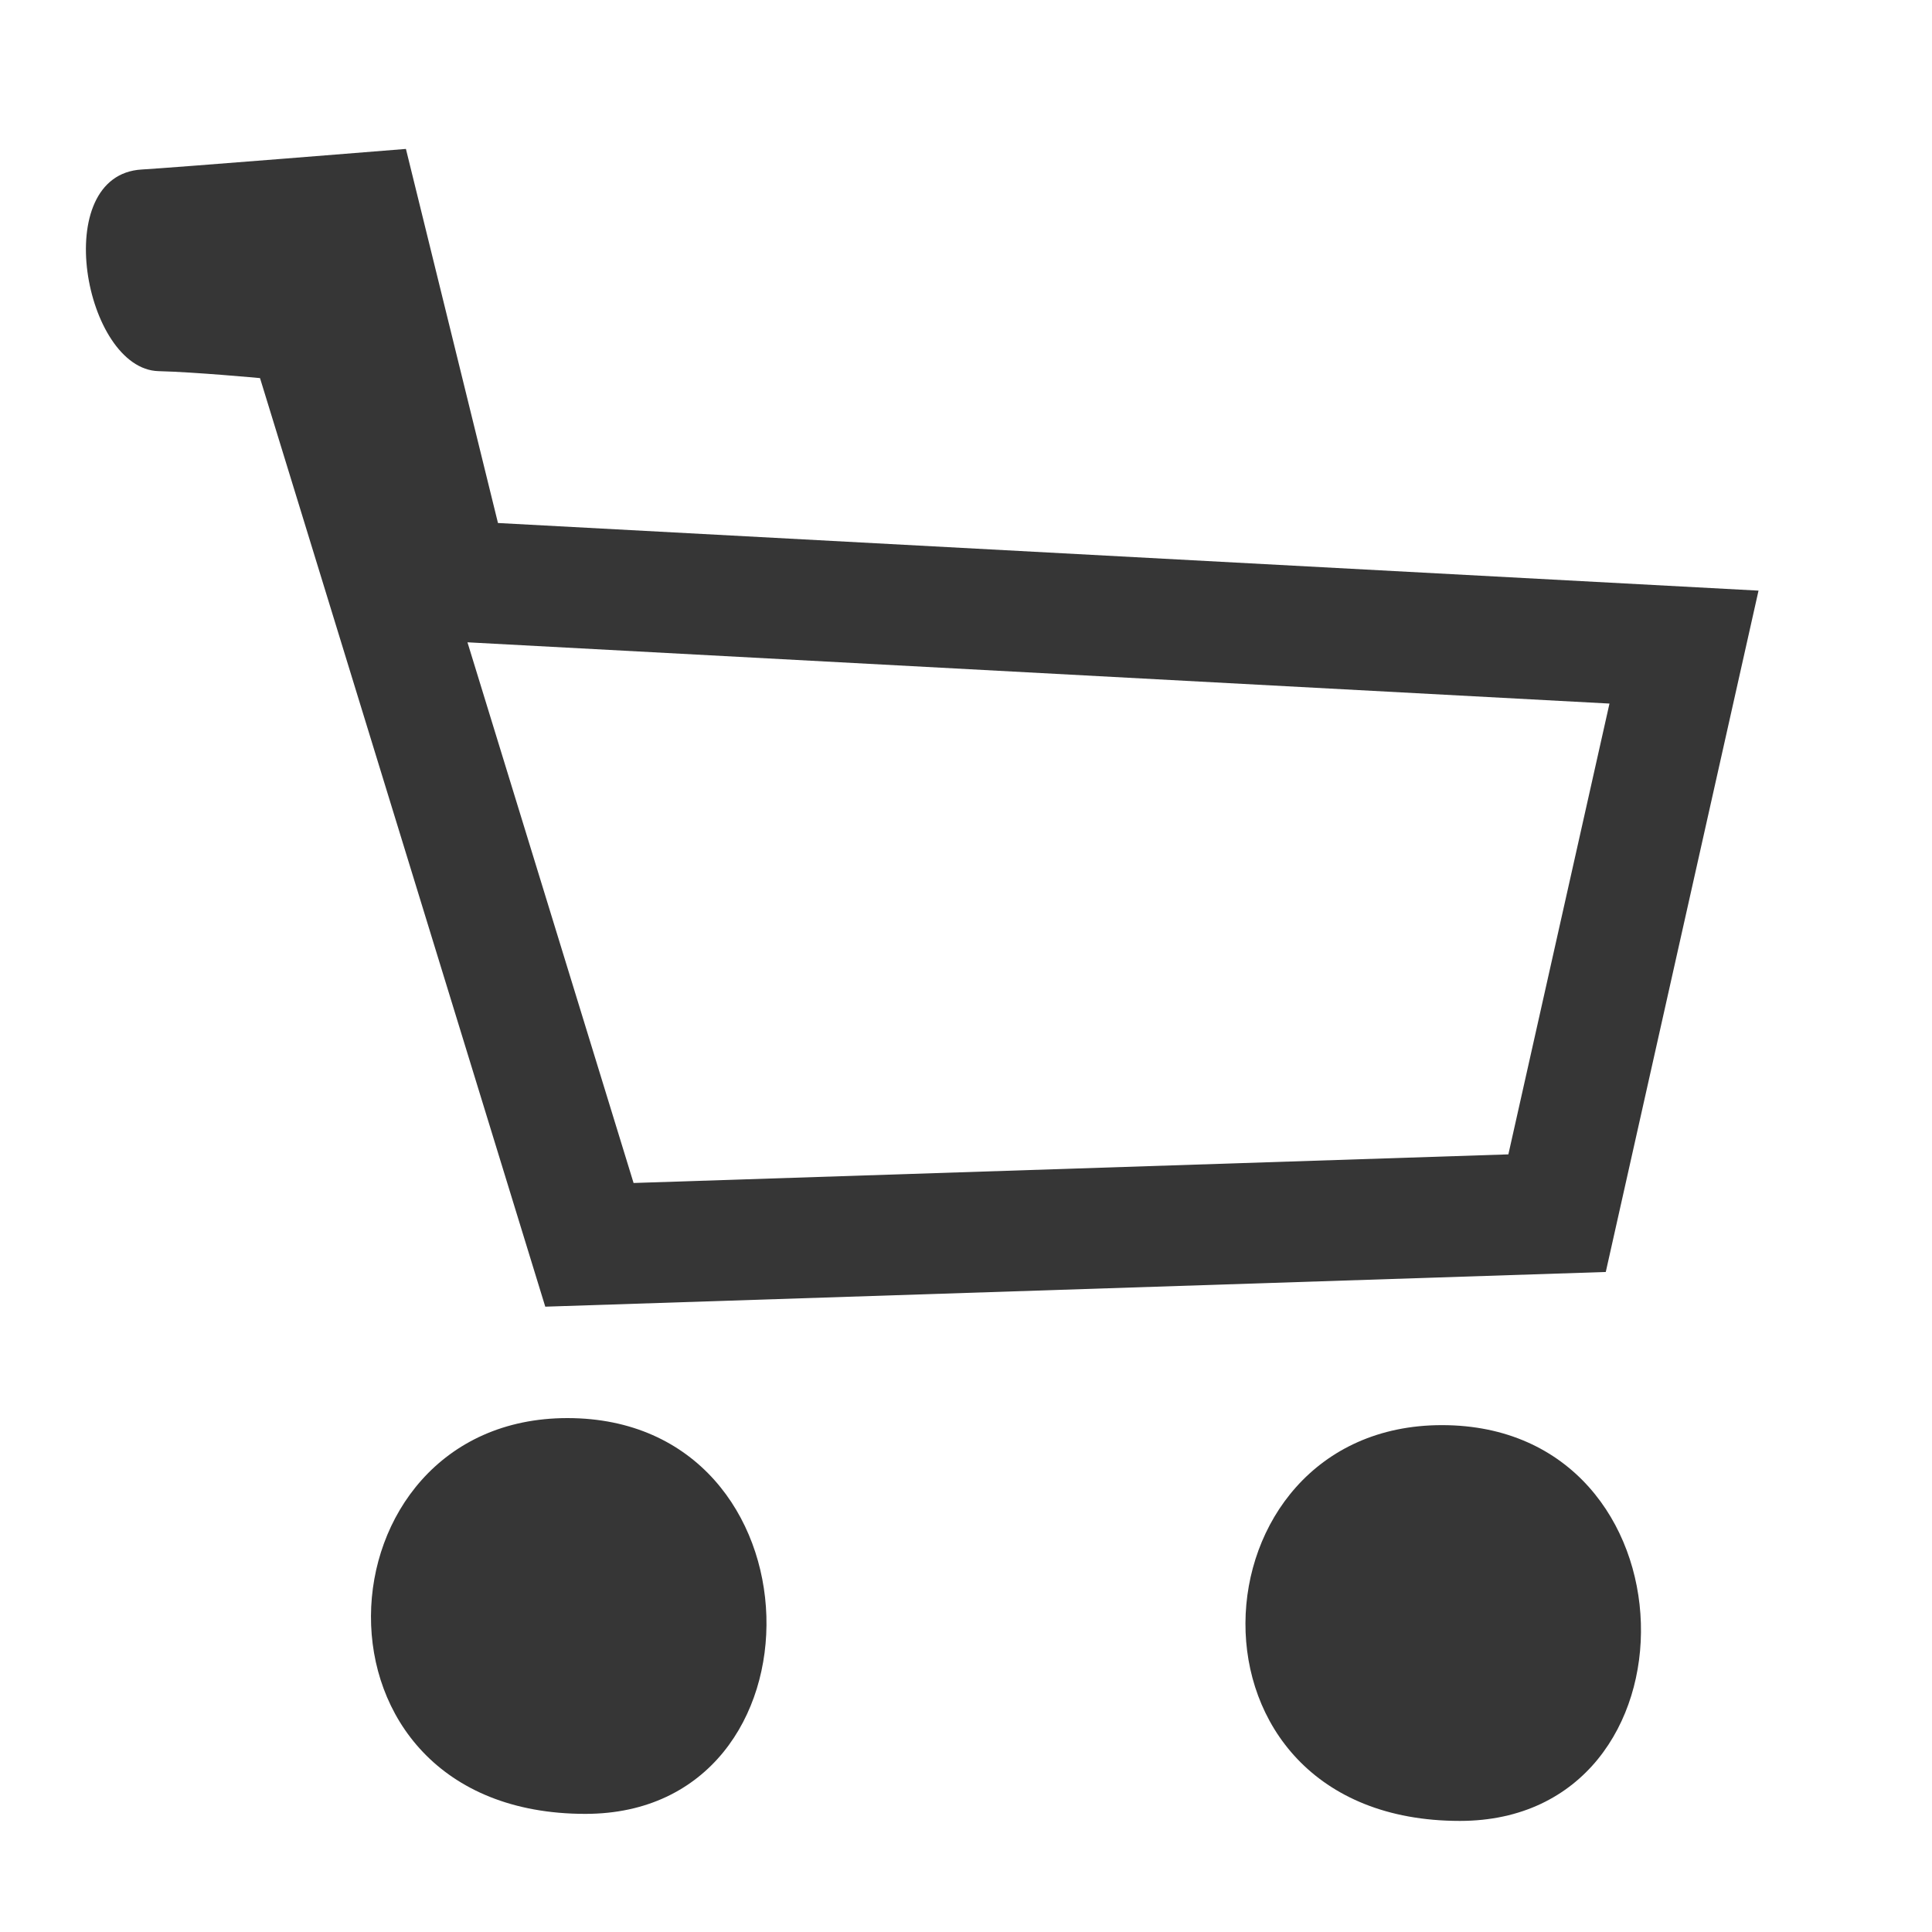
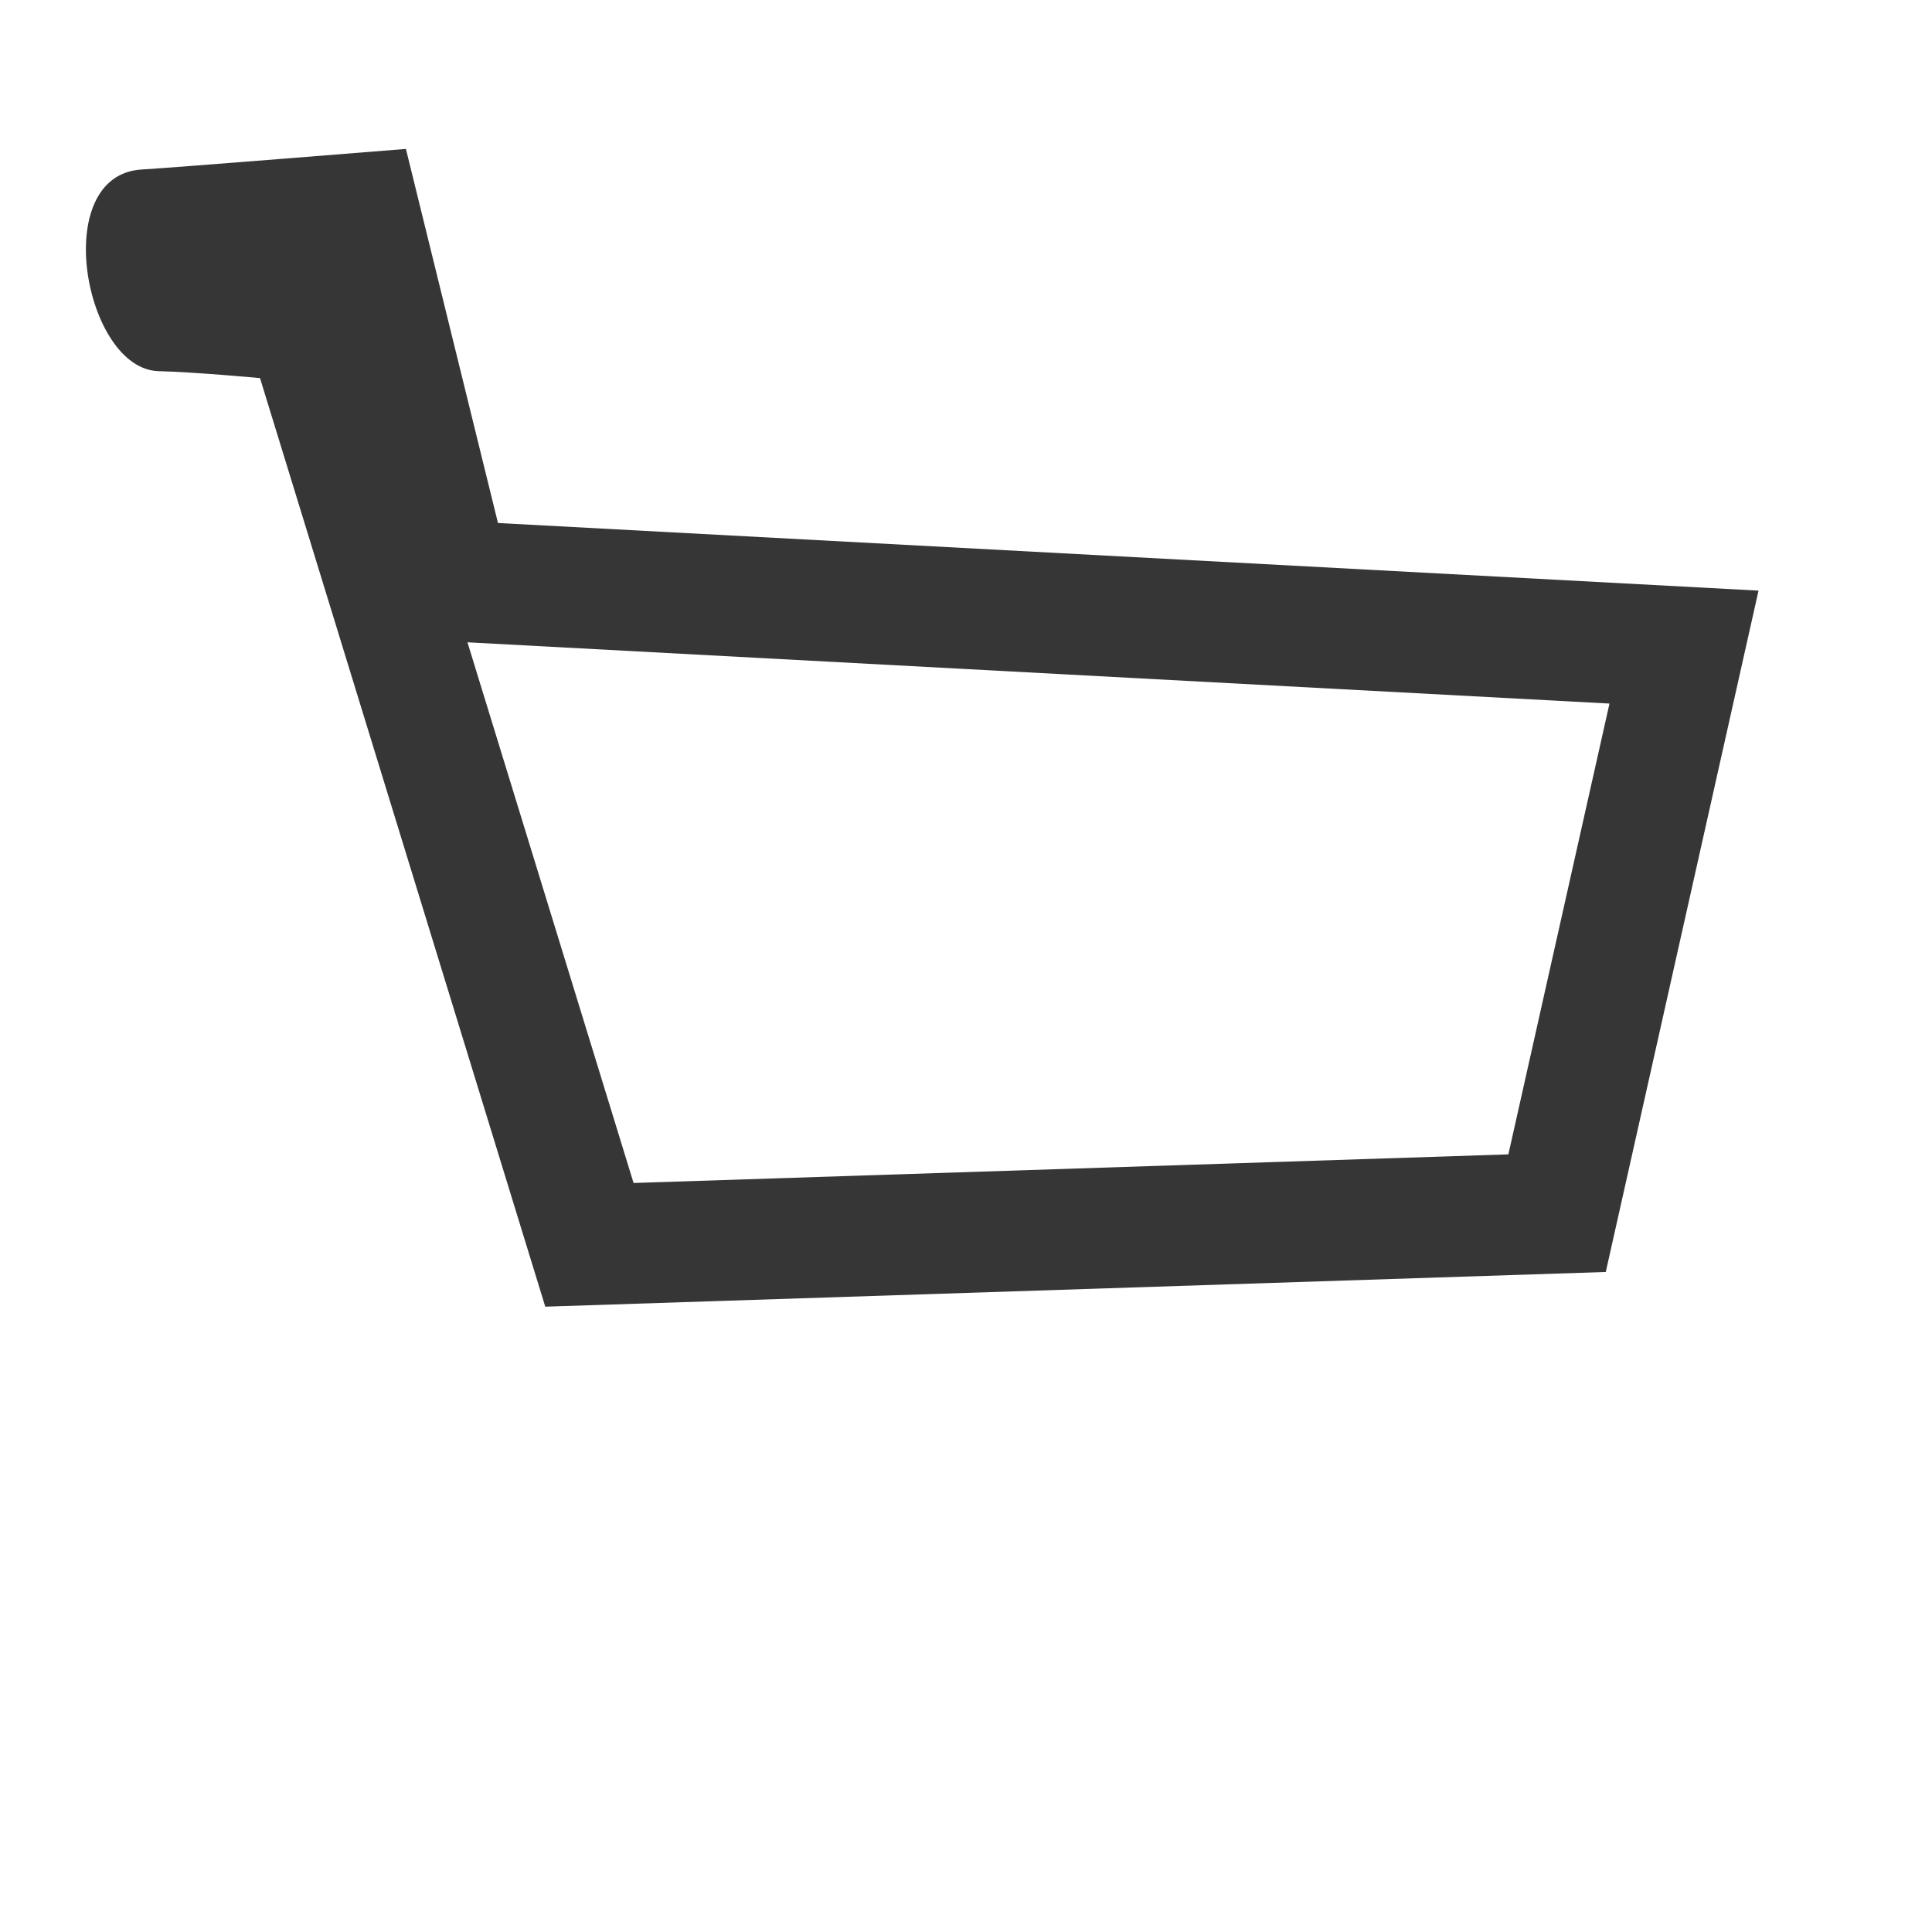
<svg xmlns="http://www.w3.org/2000/svg" width="48" height="48" viewBox="0 0 48 48" fill="none">
-   <path fill-rule="evenodd" clip-rule="evenodd" d="M14.097 35.232C20.533 35.232 20.695 45.065 14.544 45.065C7.247 45.066 7.784 35.232 14.097 35.232ZM35.824 35.407C42.26 35.407 42.421 45.24 36.27 45.24C28.973 45.24 29.51 35.407 35.824 35.407Z" fill="#363636" />
  <path fill-rule="evenodd" clip-rule="evenodd" d="M6.46 9.394L13.547 32.464L39.895 31.602L43.69 14.674L12.372 12.994L10.085 3.7C10.085 3.7 4.225 4.173 3.525 4.211C1.207 4.341 2.096 9.175 3.94 9.221C4.844 9.243 6.46 9.394 6.46 9.394ZM11.614 15.958L15.741 29.391L37.475 28.68L39.987 17.48L11.614 15.958Z" fill="#363636" />
</svg>